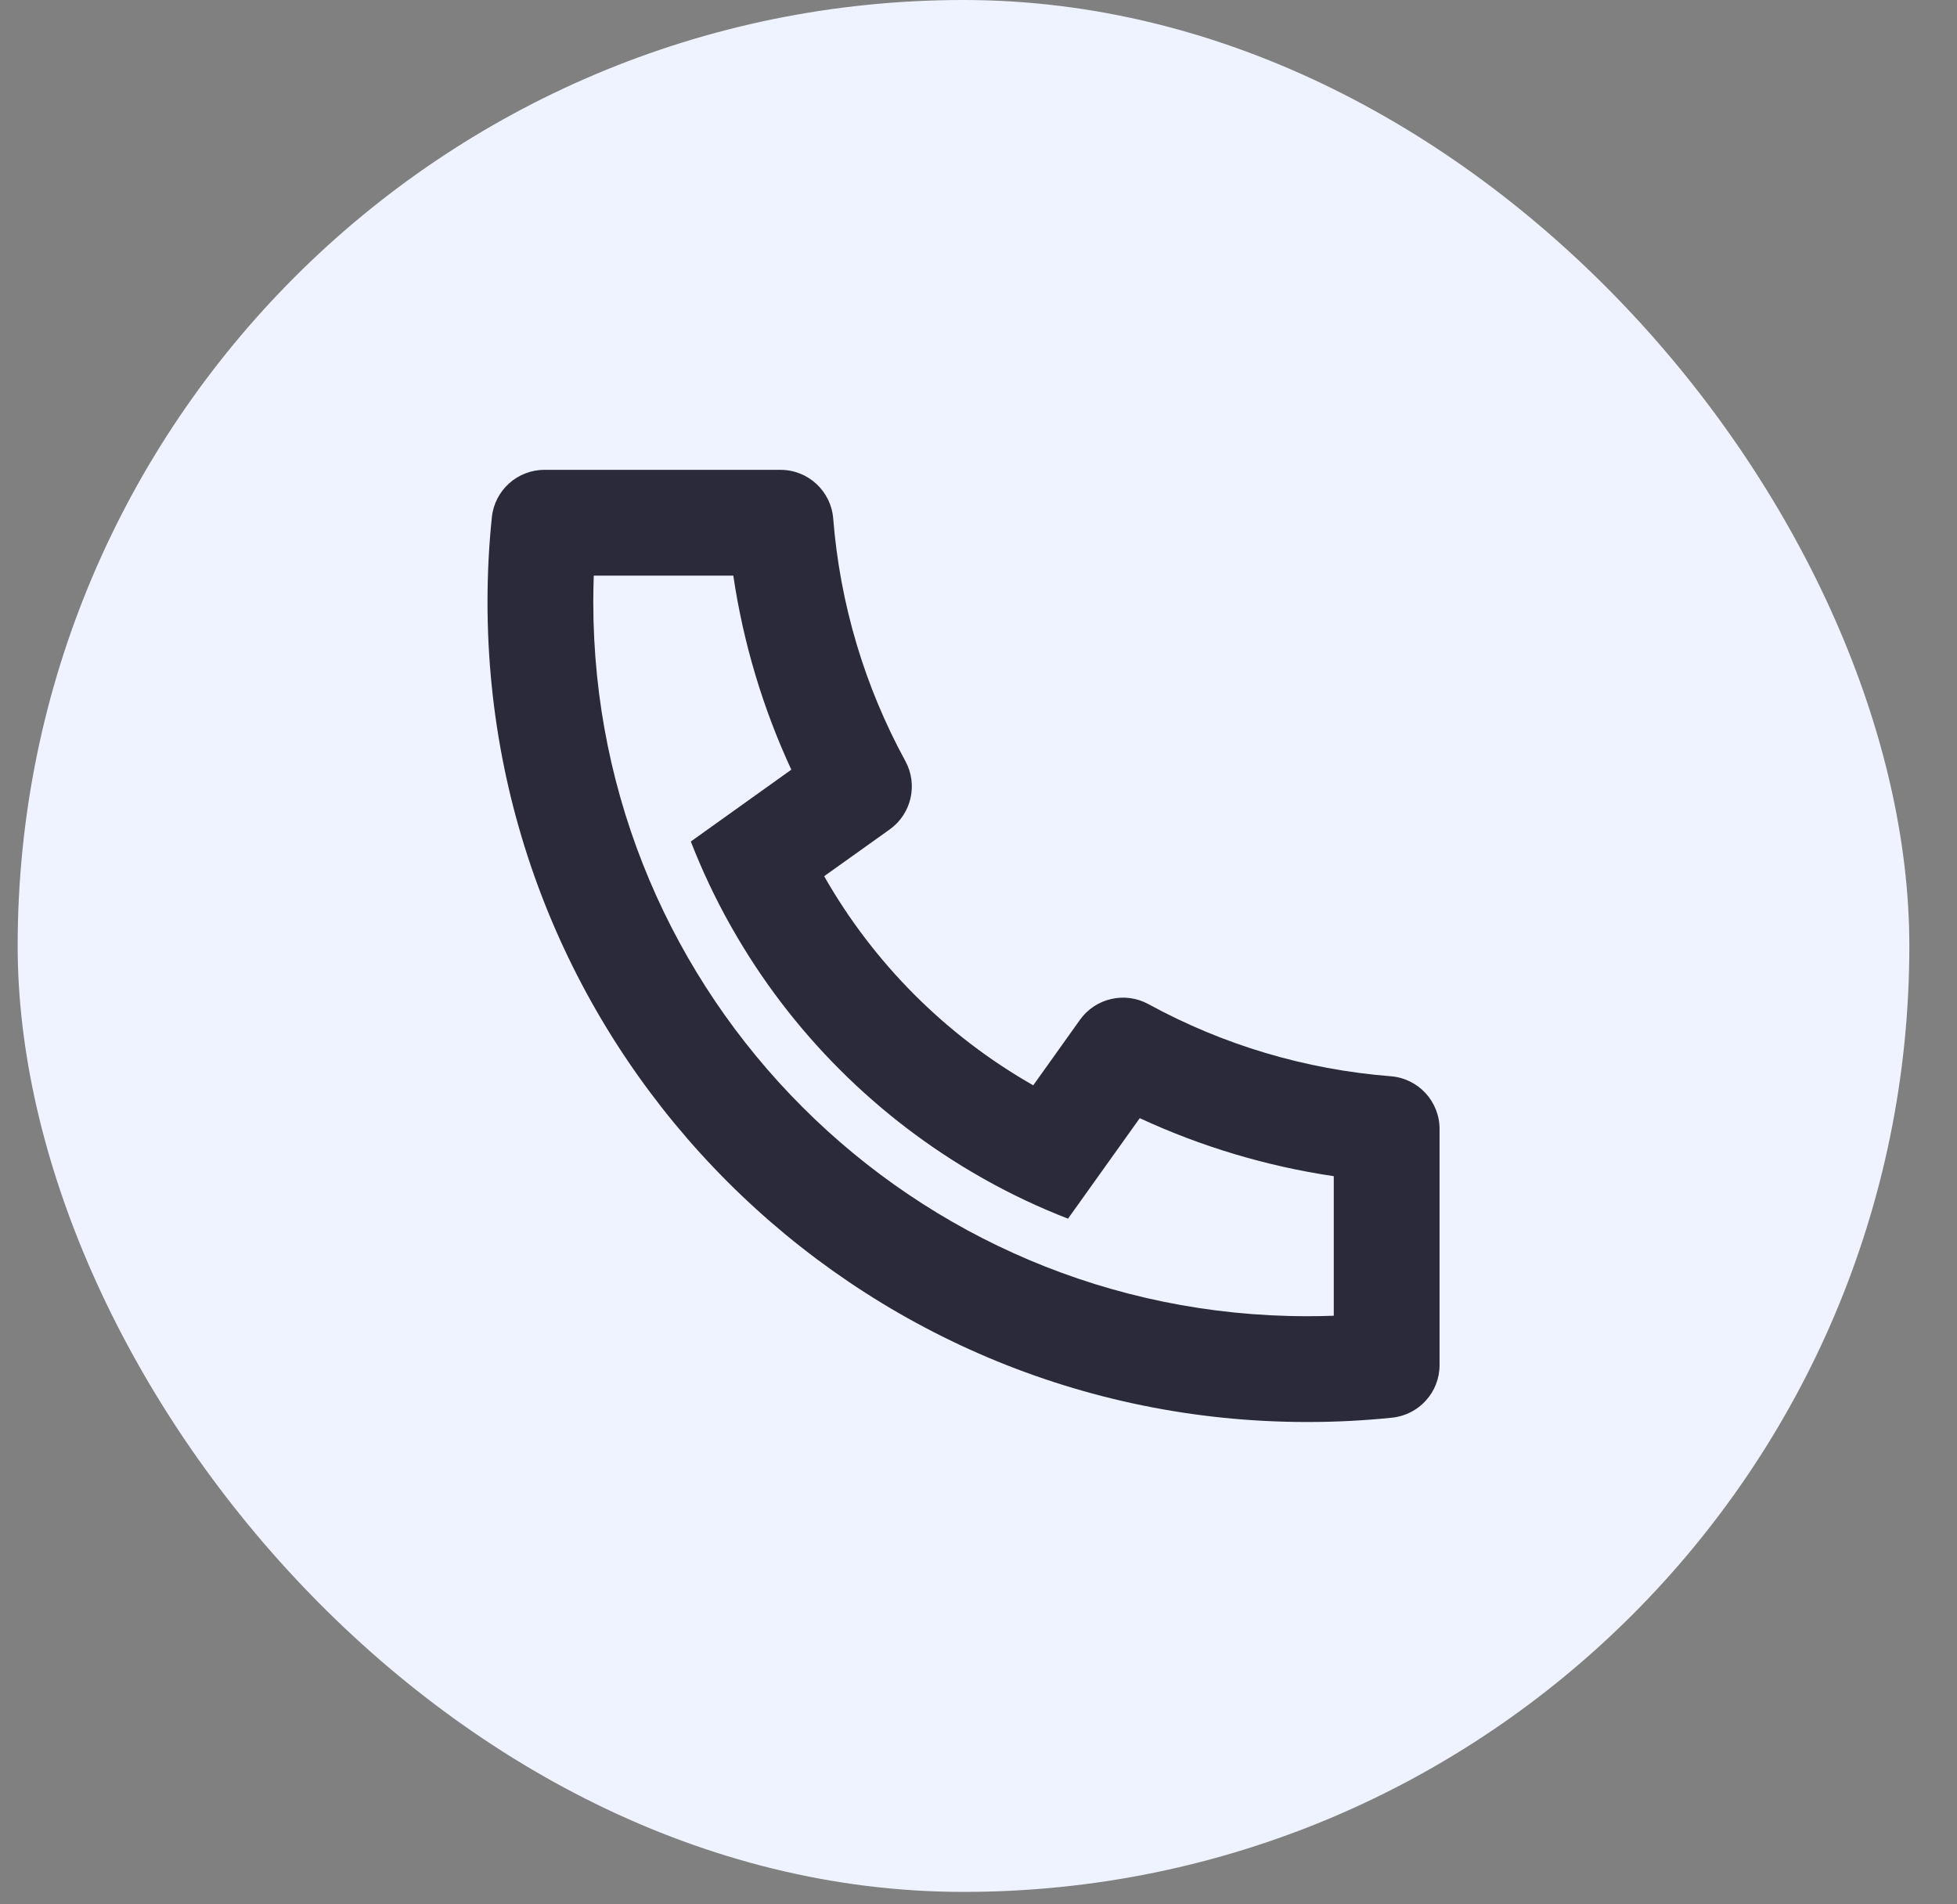
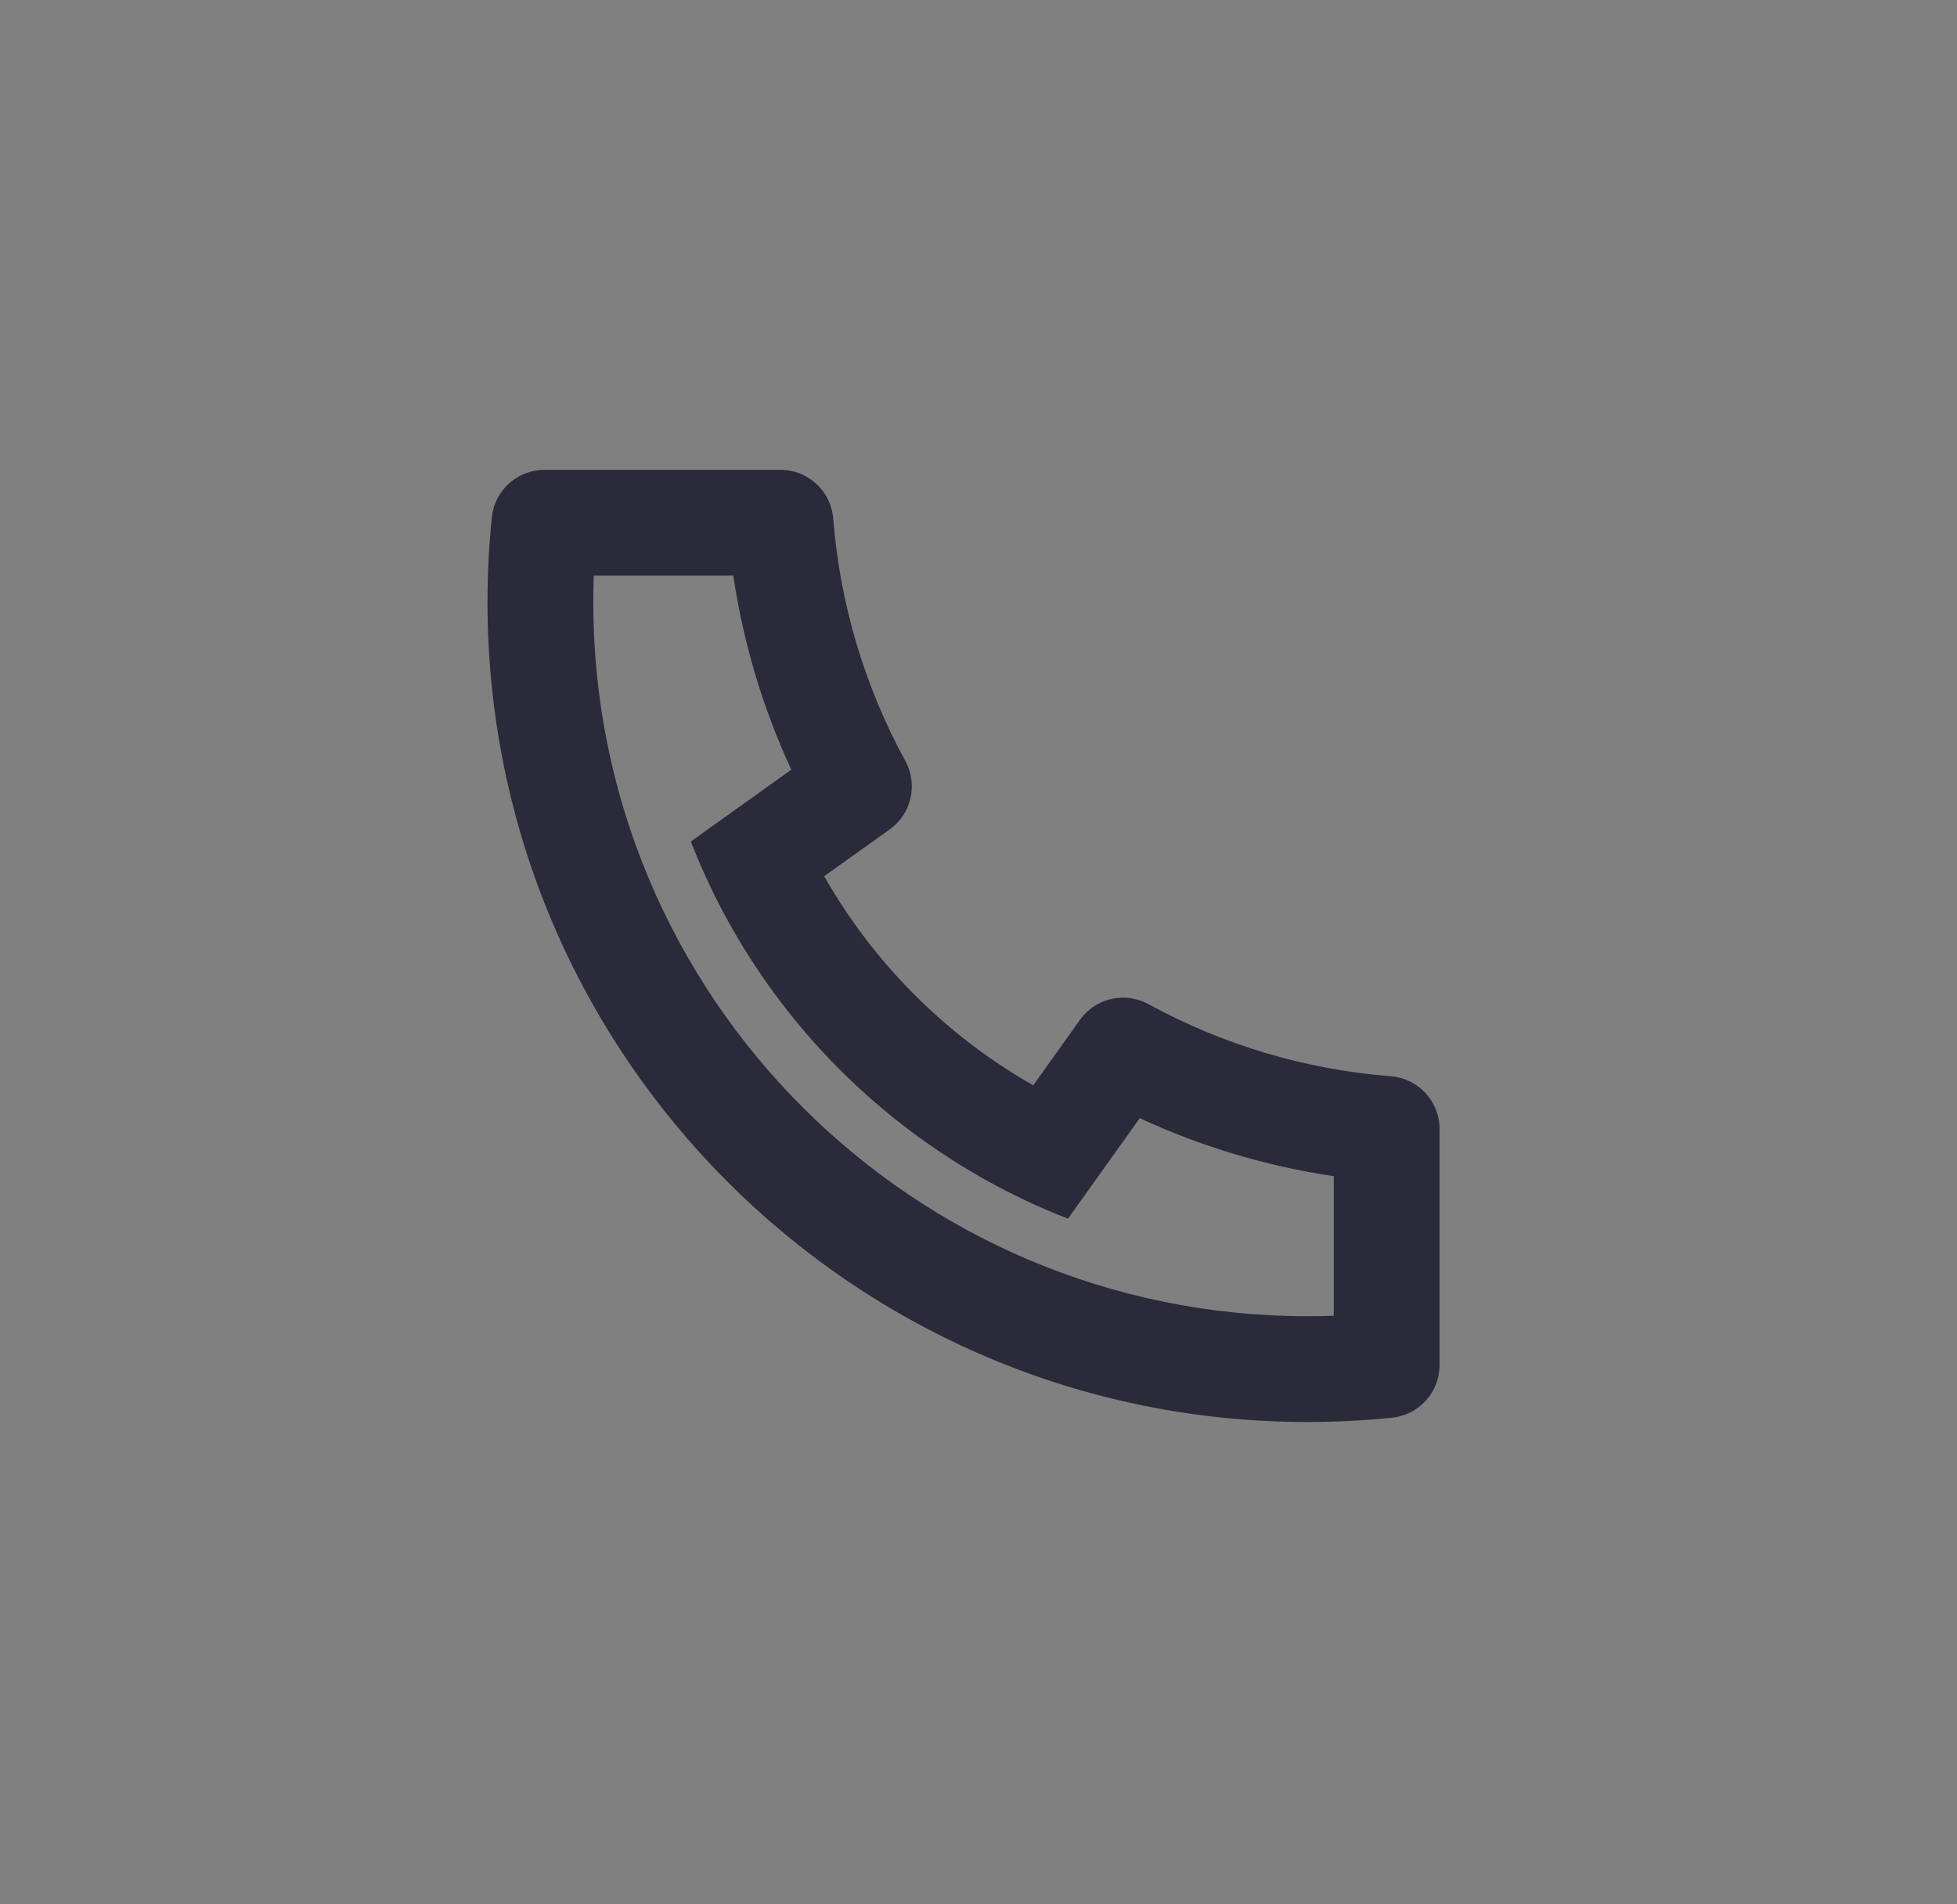
<svg xmlns="http://www.w3.org/2000/svg" width="37" height="36" viewBox="0 0 37 36" fill="none">
  <rect x="0" y="0" width="37" height="36" fill="#808080" stroke="none" />
-   <rect x="0.334" width="35.765" height="35.765" rx="17.882" fill="#EFF3FF" />
  <path d="M15.582 16.564C16.519 18.211 17.888 19.58 19.535 20.517L20.419 19.278C20.713 18.867 21.268 18.74 21.712 18.982C23.119 19.751 24.674 20.218 26.296 20.346C26.816 20.387 27.217 20.821 27.217 21.343V25.806C27.217 26.318 26.829 26.748 26.319 26.8C25.789 26.855 25.255 26.882 24.717 26.882C16.156 26.882 9.217 19.943 9.217 11.382C9.217 10.845 9.244 10.31 9.299 9.78C9.351 9.27 9.781 8.882 10.293 8.882H14.756C15.278 8.882 15.712 9.283 15.753 9.803C15.882 11.425 16.349 12.98 17.117 14.387C17.36 14.831 17.232 15.386 16.821 15.68L15.582 16.564ZM13.061 15.908L14.961 14.55C14.422 13.387 14.053 12.154 13.864 10.882H11.226C11.22 11.049 11.217 11.215 11.217 11.382C11.217 18.838 17.261 24.882 24.717 24.882C24.884 24.882 25.05 24.879 25.217 24.873V22.235C23.945 22.046 22.712 21.677 21.549 21.138L20.192 23.038C19.643 22.825 19.112 22.574 18.604 22.288L18.546 22.255C16.587 21.141 14.958 19.513 13.844 17.553L13.811 17.495C13.525 16.987 13.274 16.456 13.061 15.908Z" fill="#2B2A3A" />
</svg>